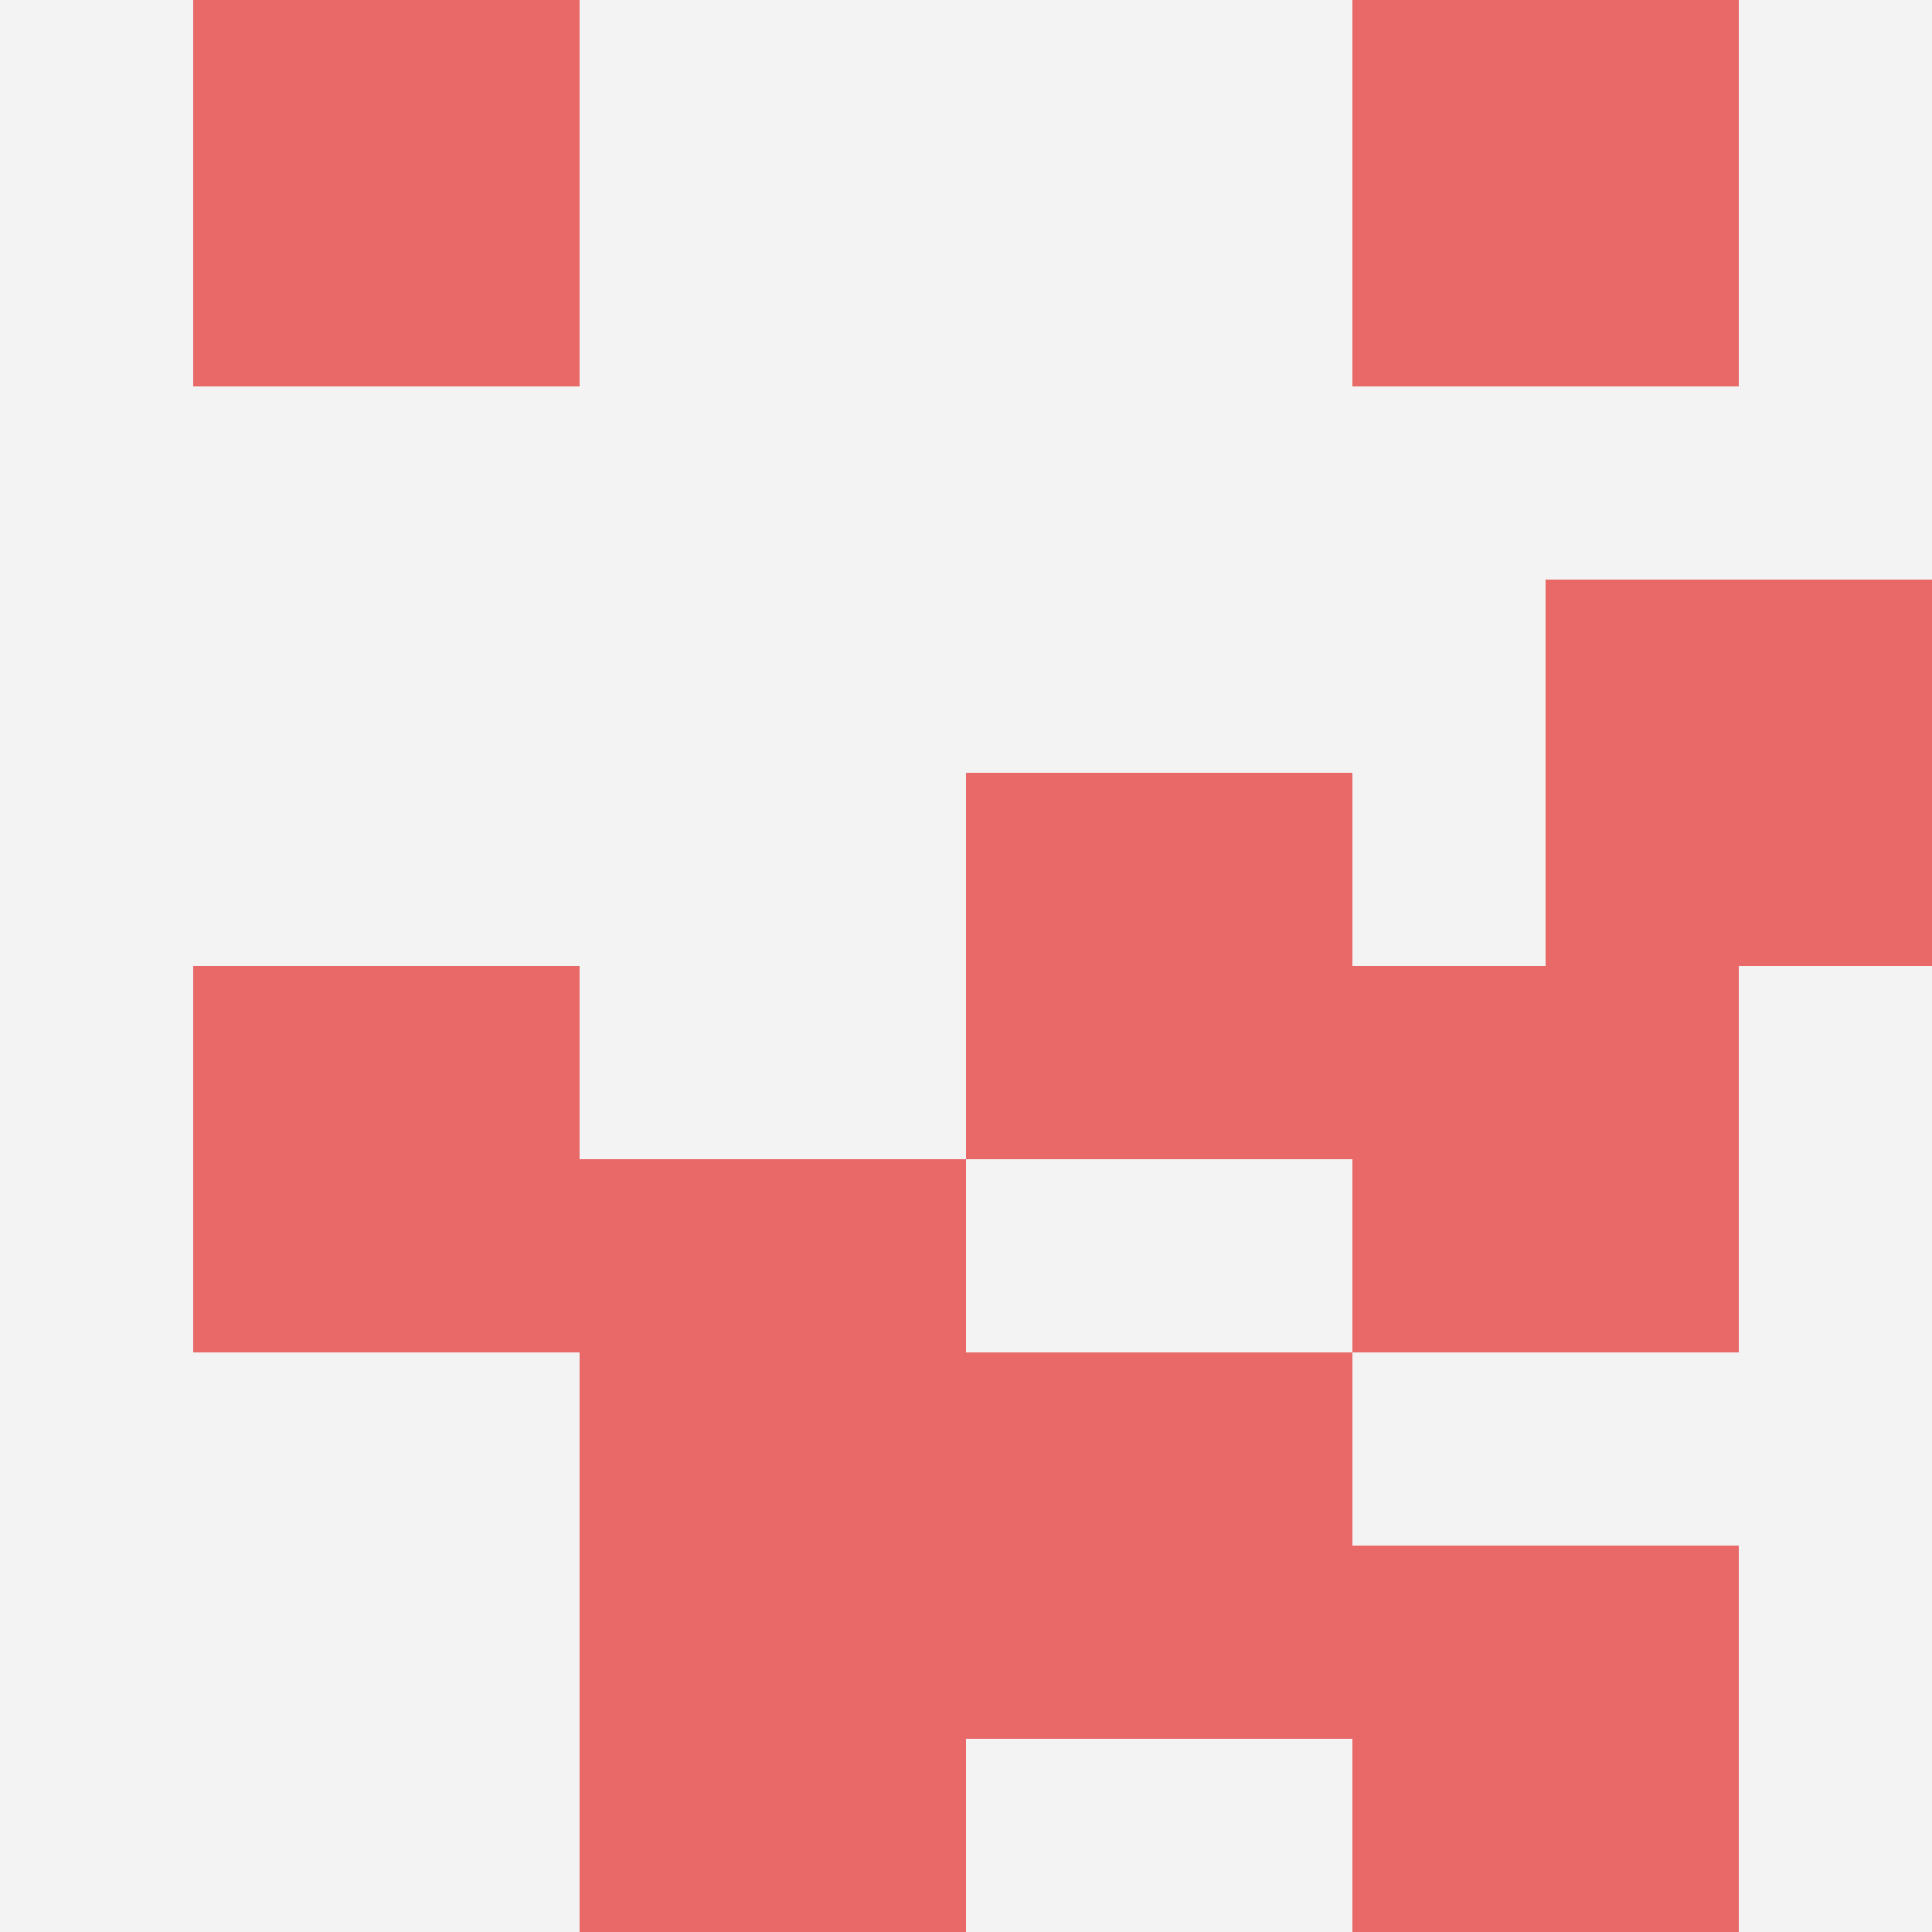
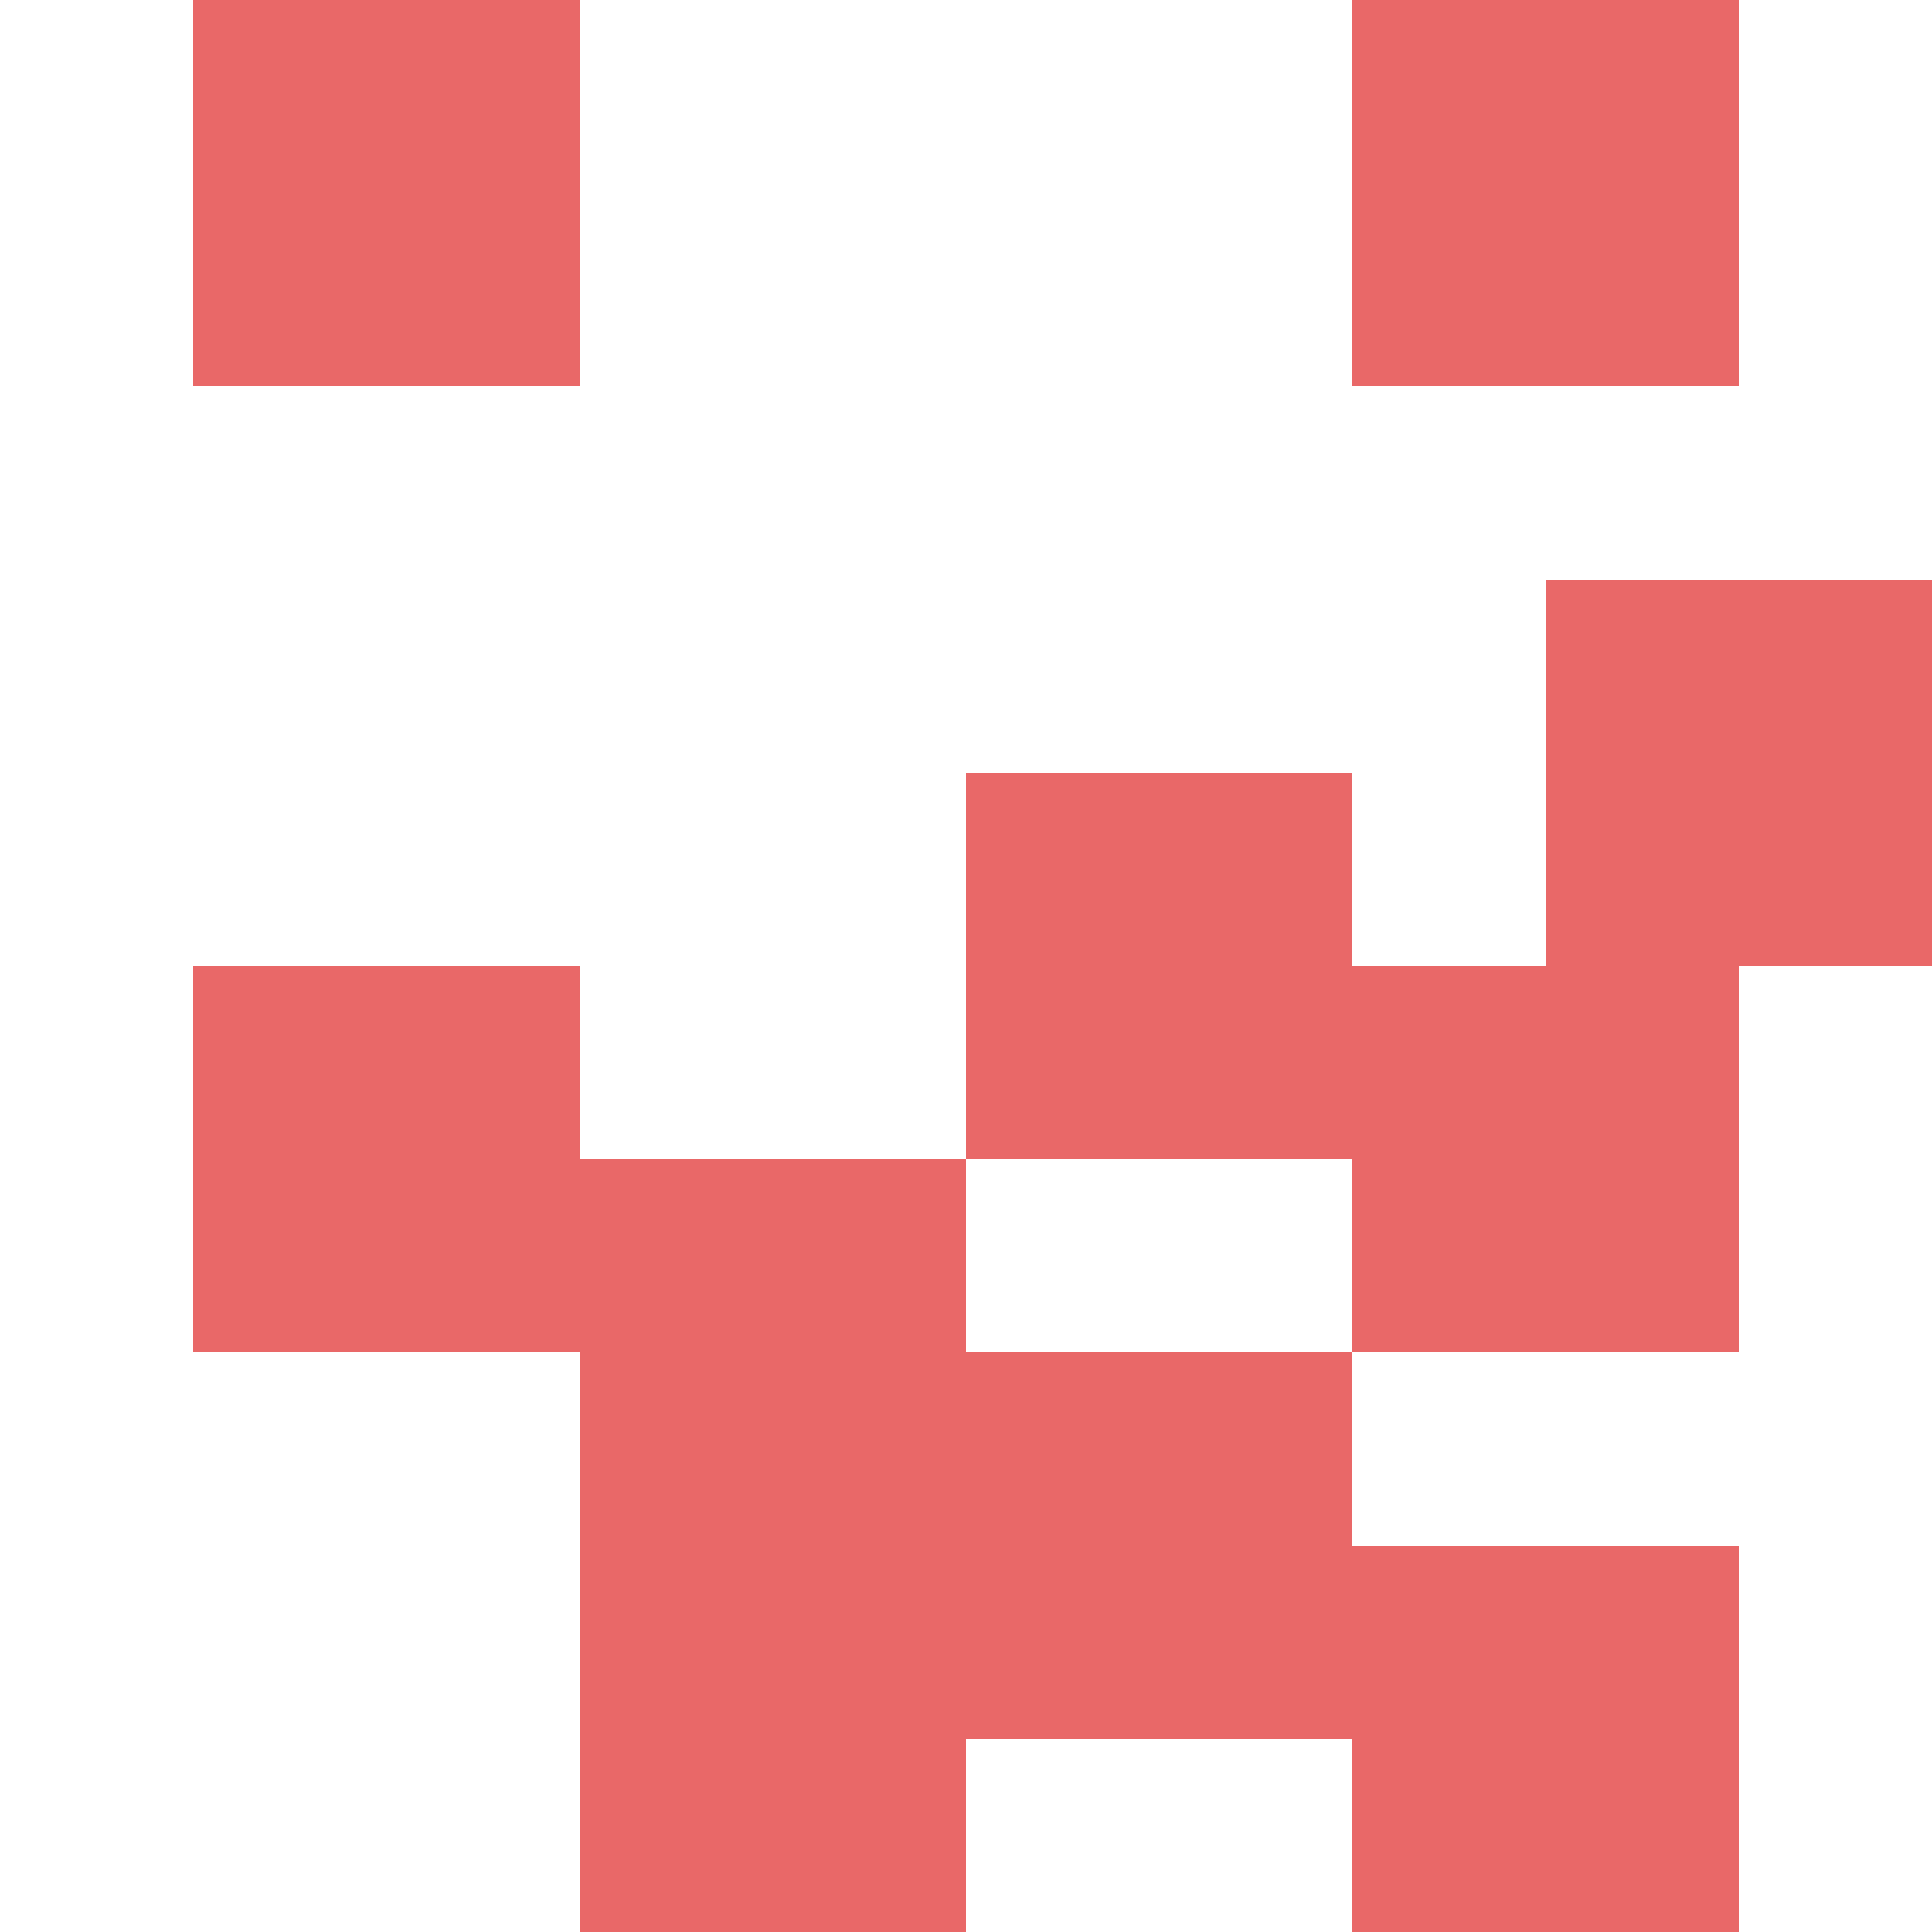
<svg xmlns="http://www.w3.org/2000/svg" id="ten-svg" preserveAspectRatio="xMinYMin meet" viewBox="0 0 10 10">
-   <rect x="0" y="0" width="10" height="10" fill="#F3F3F3" />
  <rect class="t" x="5" y="7" />
  <rect class="t" x="7" y="8" />
  <rect class="t" x="3" y="6" />
  <rect class="t" x="5" y="4" />
  <rect class="t" x="3" y="8" />
  <rect class="t" x="1" y="0" />
  <rect class="t" x="1" y="5" />
  <rect class="t" x="7" y="5" />
  <rect class="t" x="8" y="3" />
  <rect class="t" x="7" y="0" />
  <style>.t{width:2px;height:2px;fill:#E96868} #ten-svg{shape-rendering:crispedges;}</style>
</svg>